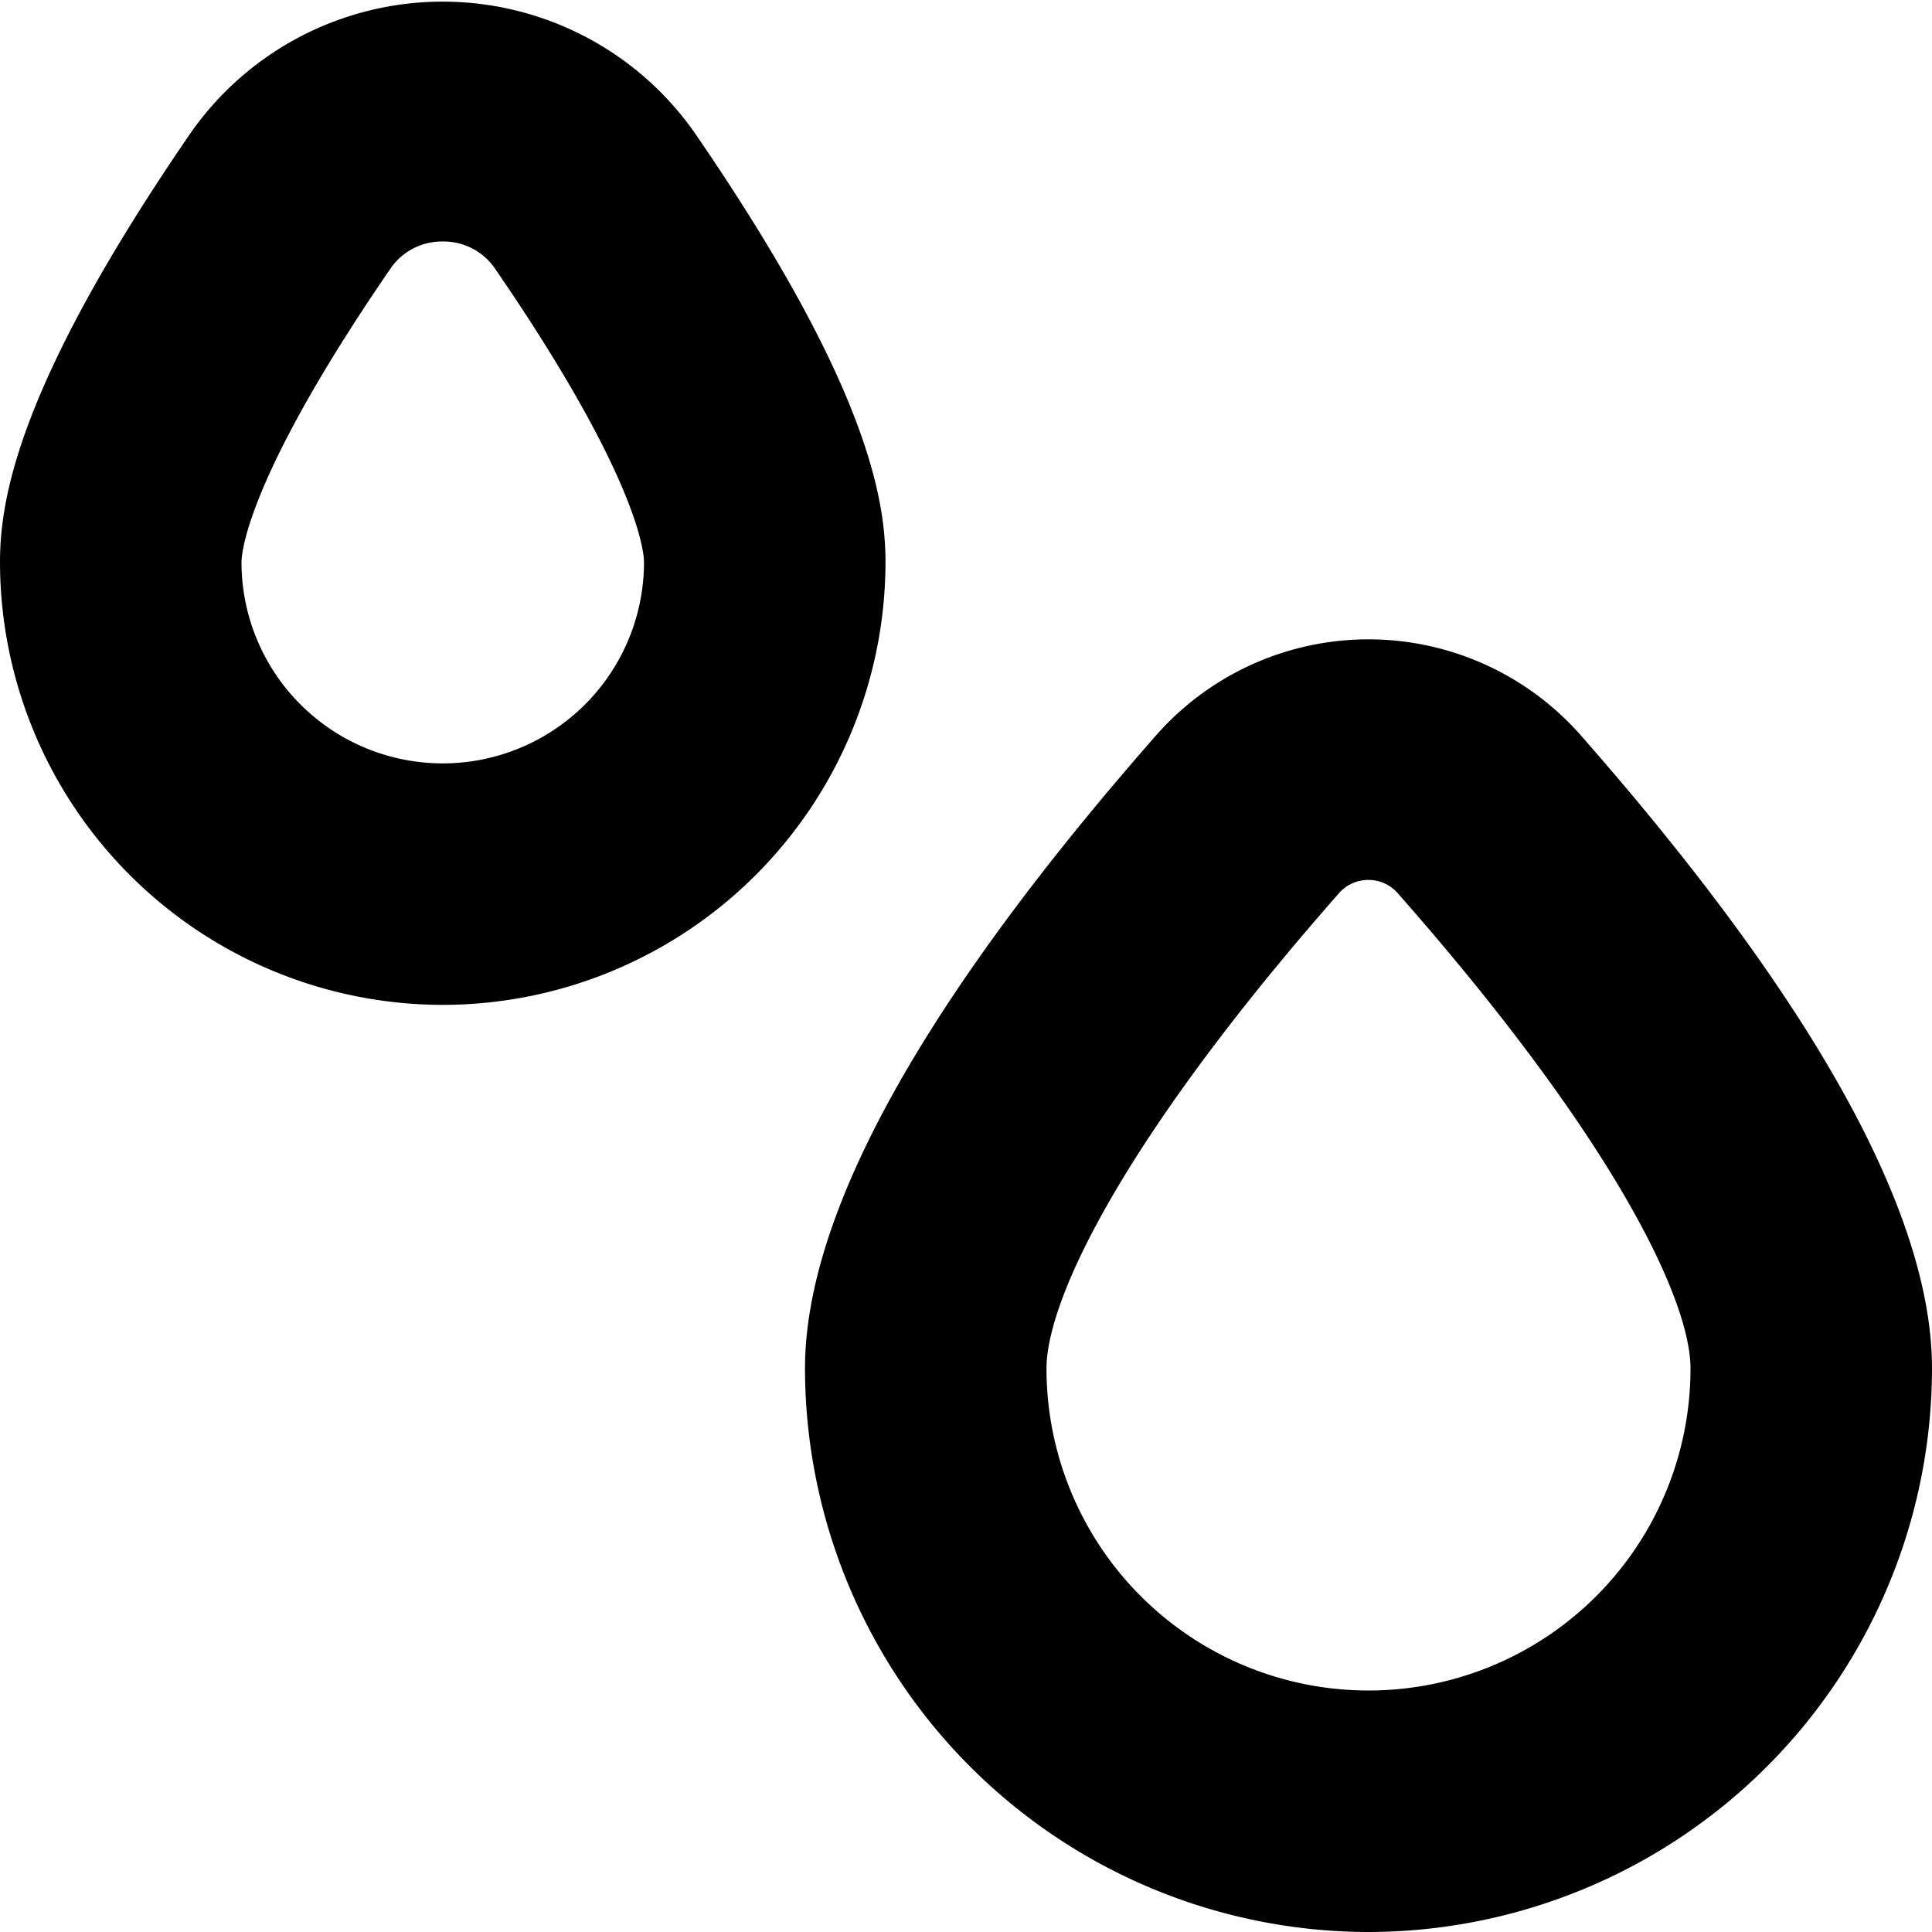
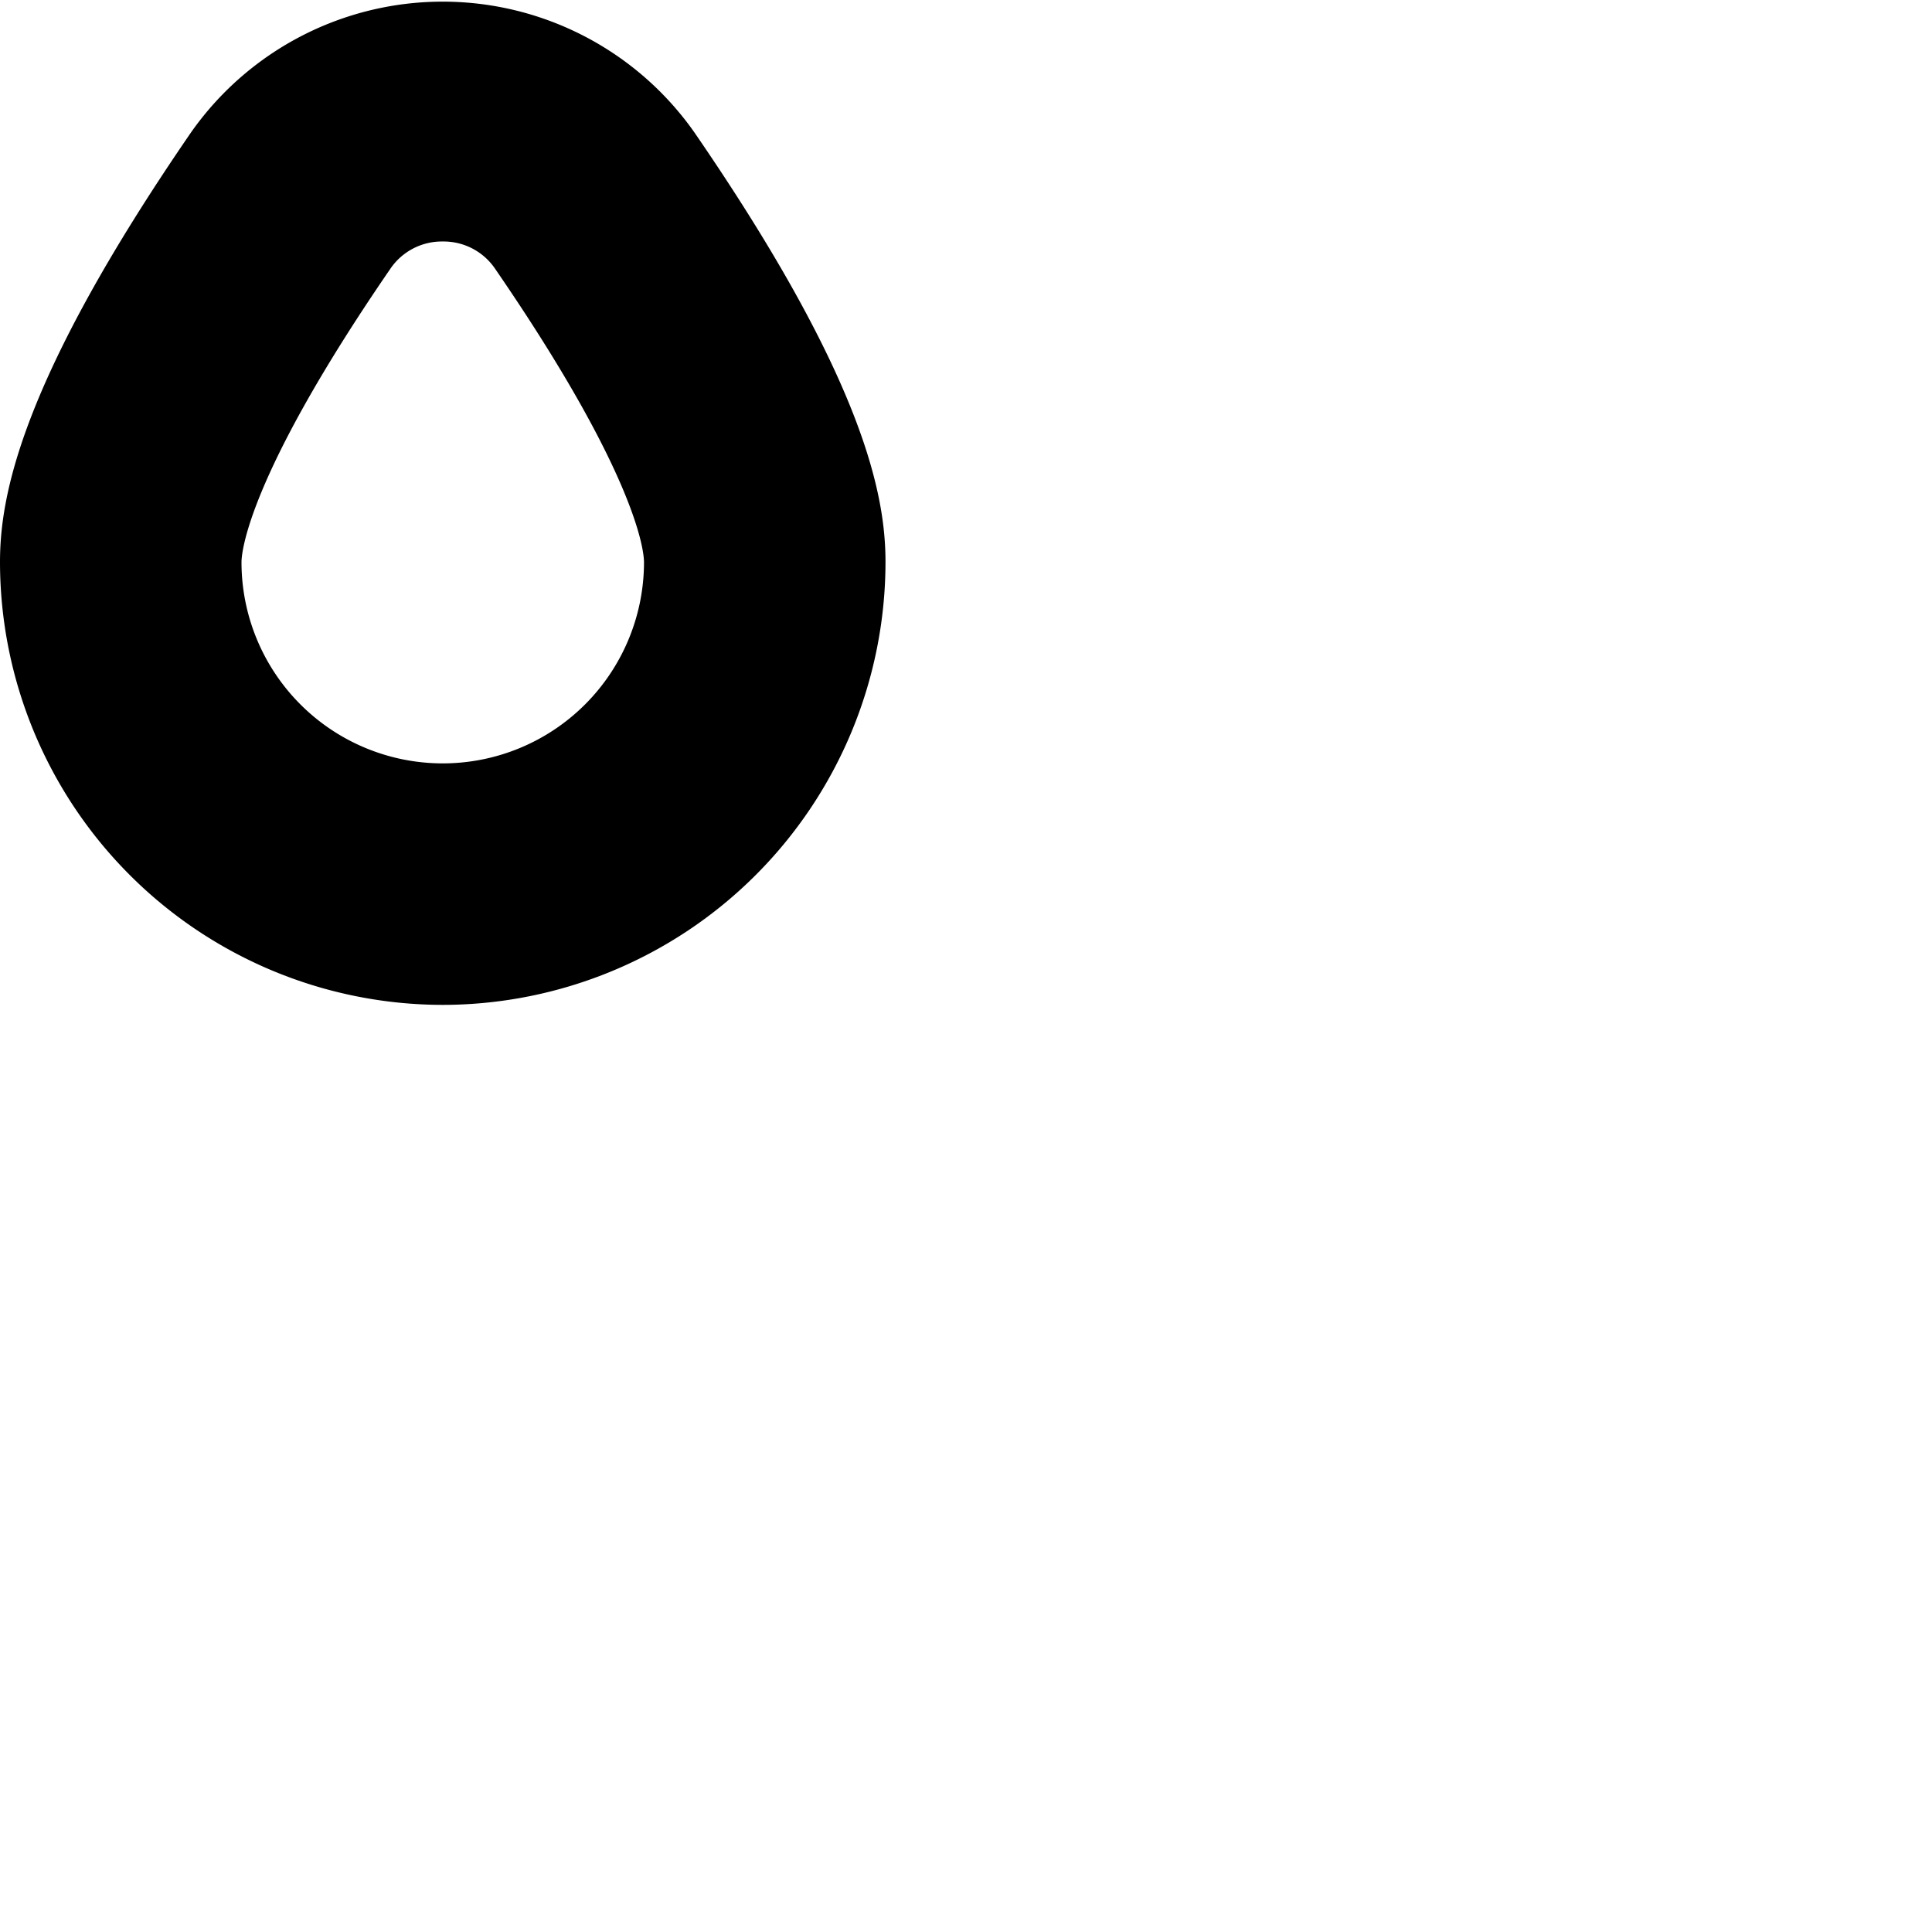
<svg xmlns="http://www.w3.org/2000/svg" id="Layer_1" data-name="Layer 1" viewBox="0 0 24 24" width="512" height="512">
-   <path d="M17,24a7.009,7.009,0,0,1-7-7c0-1.927,1.474-4.58,4.379-7.885a3.514,3.514,0,0,1,5.241,0C22.526,12.42,24,15.073,24,17A7.009,7.009,0,0,1,17,24Zm0-13.069a.483.483,0,0,0-.368.166C13.954,14.142,13,16.143,13,17a4,4,0,0,0,8,0c0-.857-.954-2.858-3.633-5.9A.481.481,0,0,0,17,10.931Z" />
  <path d="M5.5,12.483A5.506,5.506,0,0,1,0,6.983C0,6.175.246,4.74,2.375,1.642a3.821,3.821,0,0,1,6.249,0C10.754,4.74,11,6.175,11,6.983A5.506,5.506,0,0,1,5.5,12.483ZM5.5,3a.773.773,0,0,0-.653.342C3.052,5.955,3,6.886,3,6.983a2.5,2.5,0,1,0,5,0c0-.1-.052-1.028-1.848-3.642A.772.772,0,0,0,5.5,3Z" />
</svg>